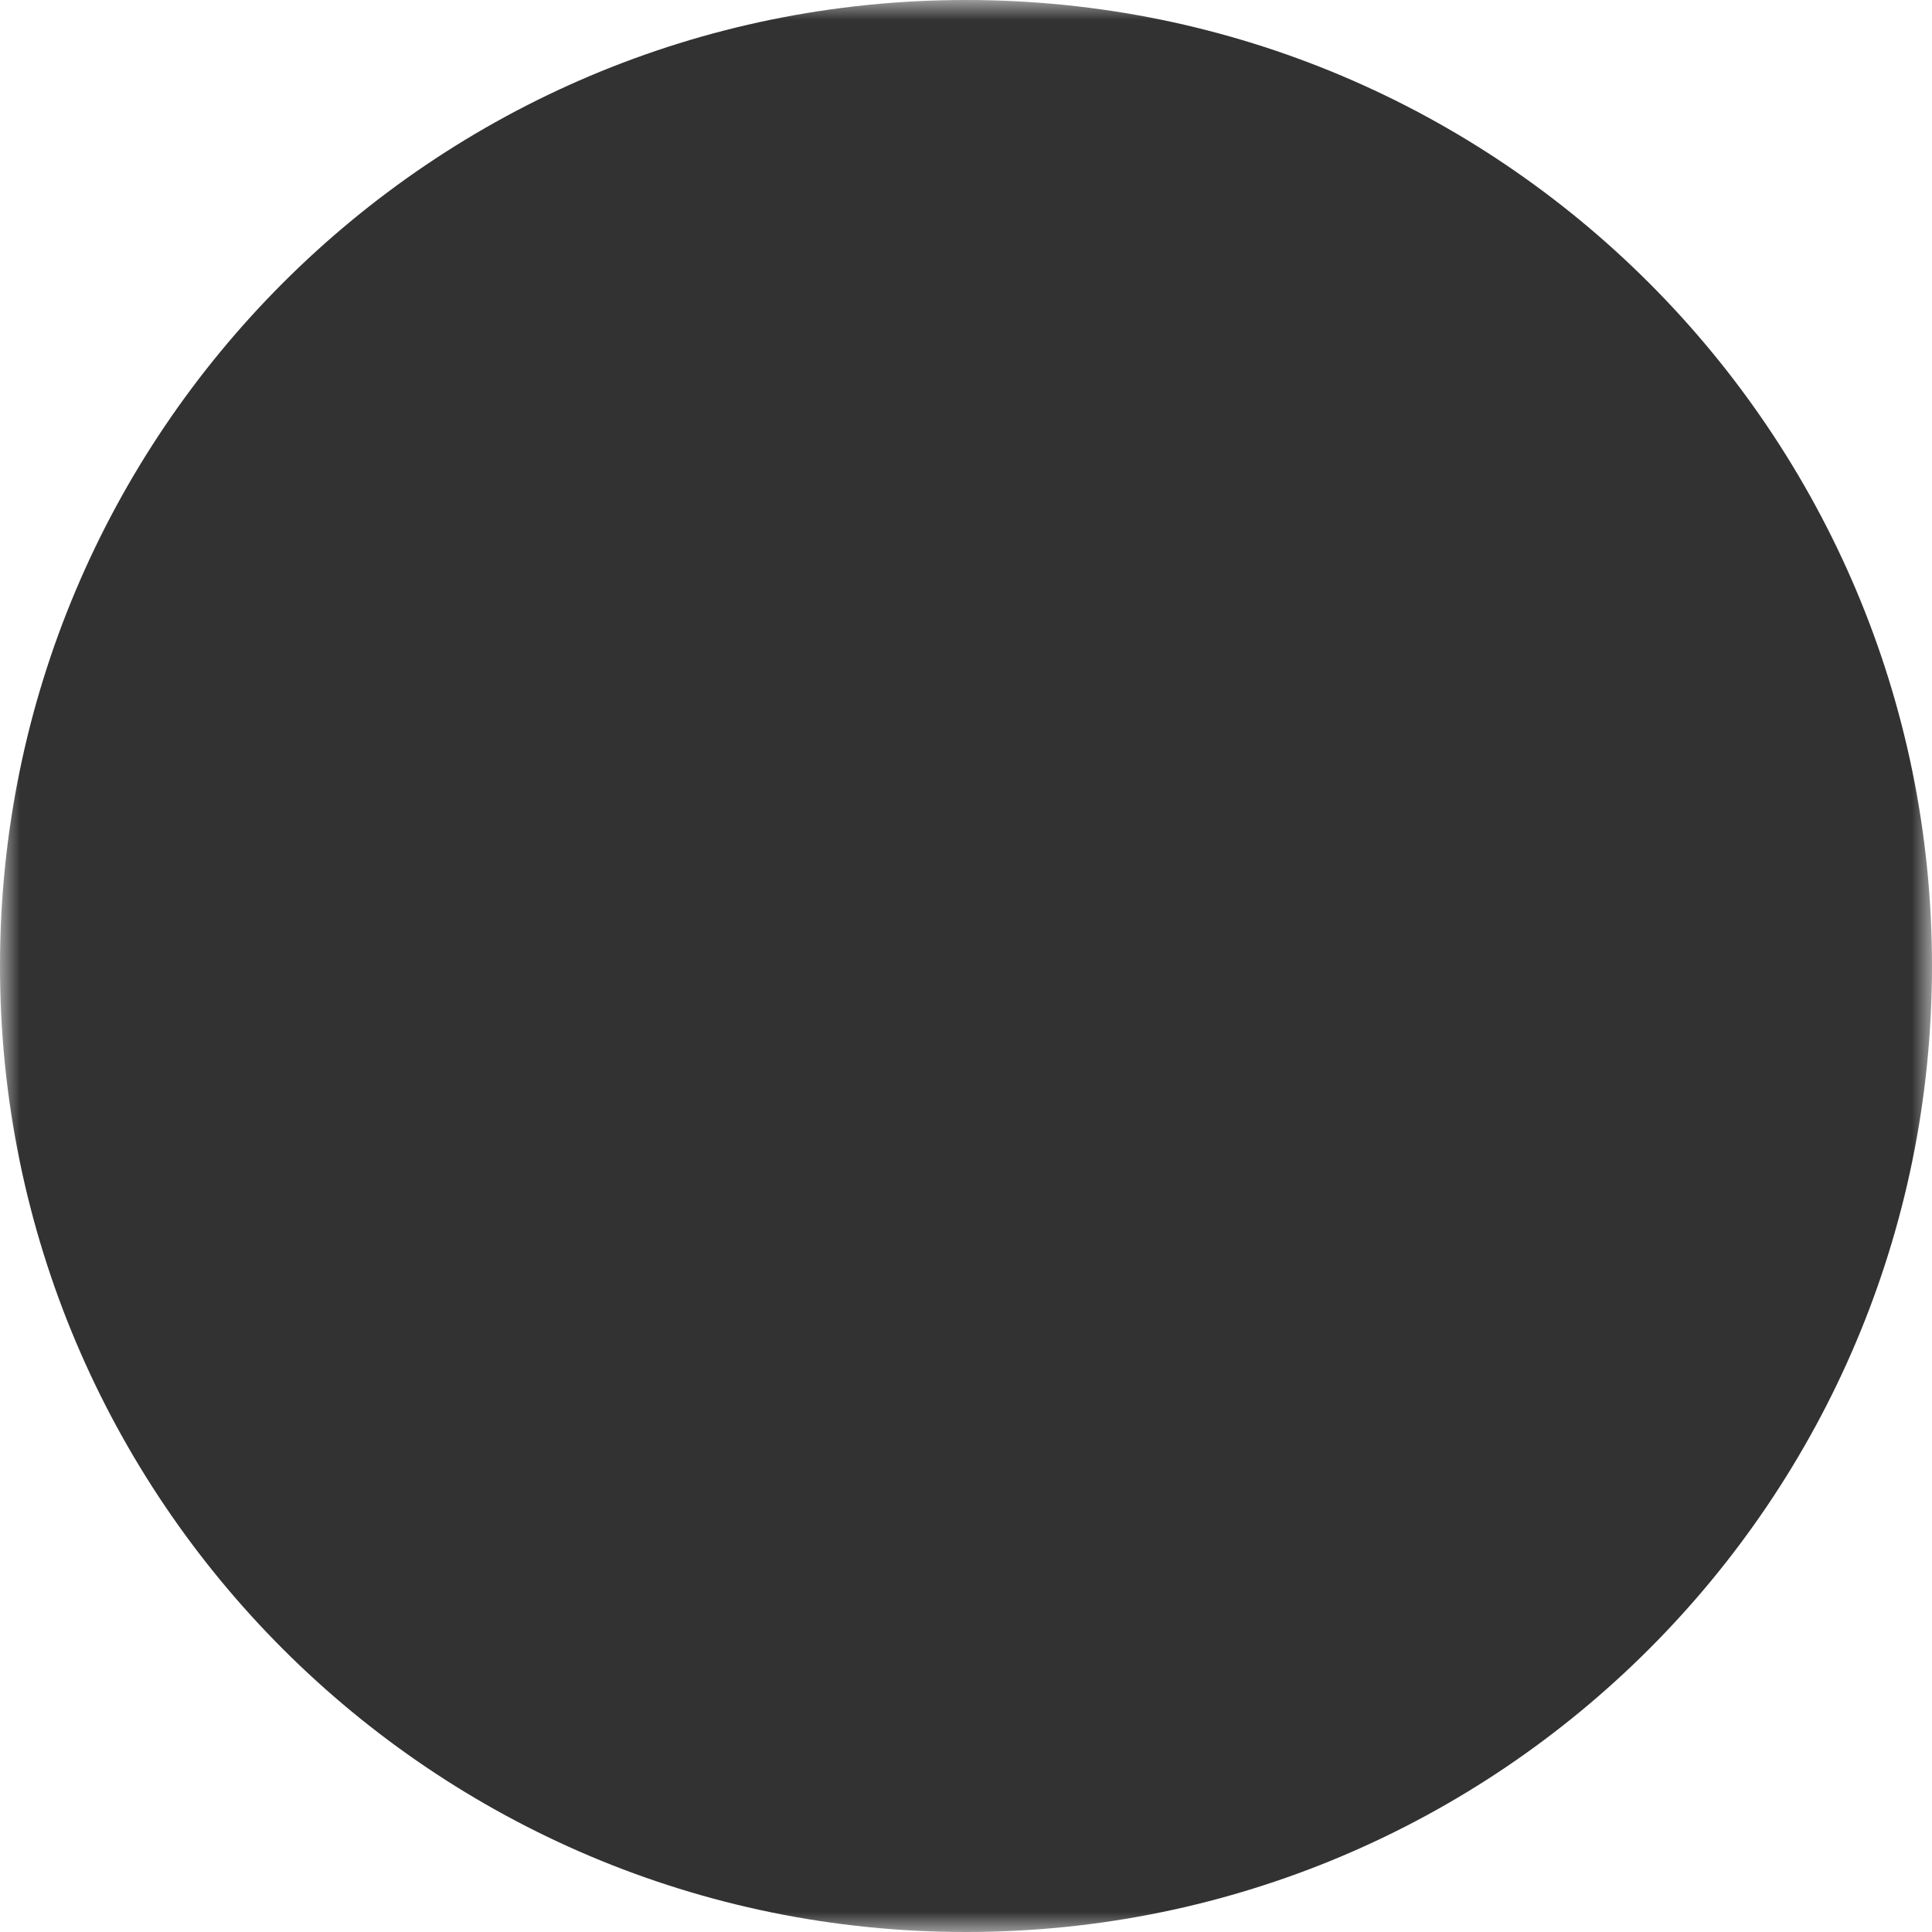
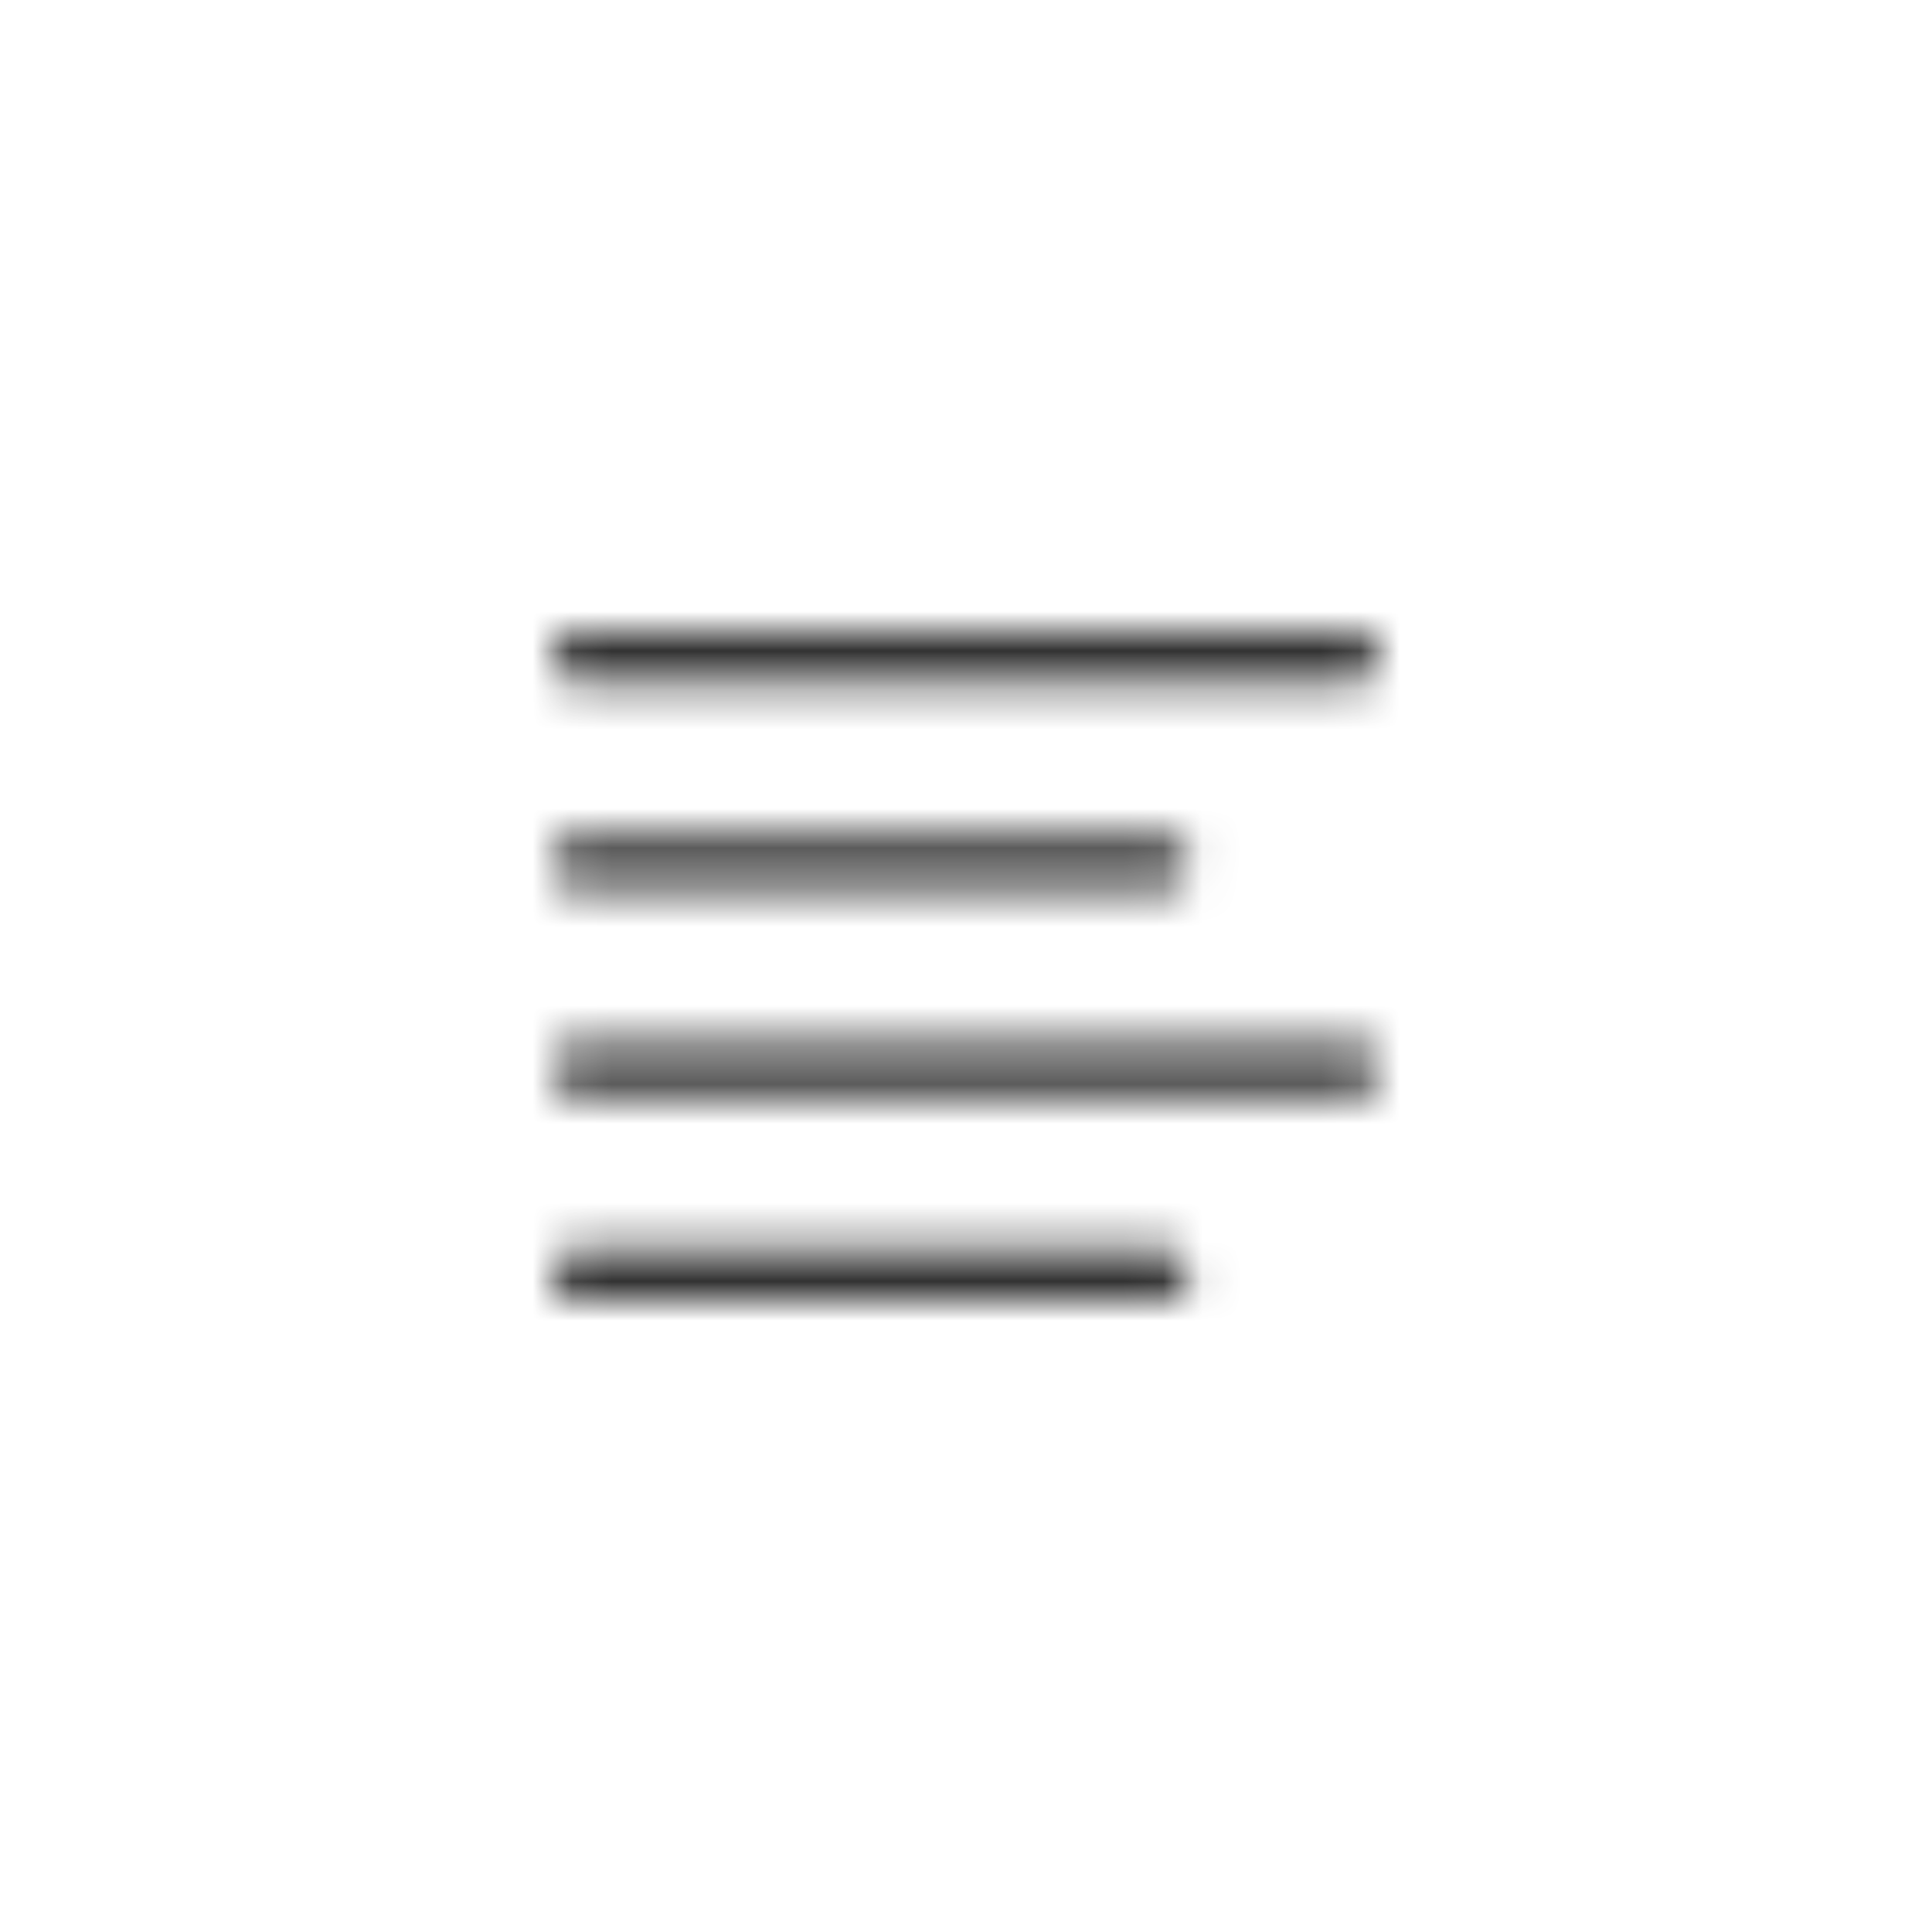
<svg xmlns="http://www.w3.org/2000/svg" width="49" height="49" fill="none">
  <g clip-path="url(#a)">
    <mask id="b" width="49" height="49" x="0" y="0" maskUnits="userSpaceOnUse" style="mask-type:luminance">
-       <path fill="#fff" d="M0 0h49v49H0V0z" />
      <path fill="#000" fill-rule="evenodd" d="M14 21.885a.652.652 0 0 1 .656-.654h14.842a.657.657 0 0 1 .656.654.653.653 0 0 1-.656.653H14.656a.658.658 0 0 1-.656-.653zm0-5.231a.652.652 0 0 1 .656-.654h19.688a.658.658 0 0 1 .656.654.652.652 0 0 1-.656.654H14.656a.658.658 0 0 1-.656-.654zm0 10.461a.653.653 0 0 1 .656-.653h19.688a.658.658 0 0 1 .656.653.652.652 0 0 1-.656.654H14.656a.658.658 0 0 1-.656-.654zm0 5.231a.652.652 0 0 1 .656-.654h14.842a.657.657 0 0 1 .656.654.652.652 0 0 1-.656.654H14.656a.658.658 0 0 1-.656-.654z" clip-rule="evenodd" />
    </mask>
    <g mask="url(#b)">
      <path fill="#323232" d="M24.5 49C38.031 49 49 38.031 49 24.5S38.031 0 24.5 0 0 10.969 0 24.5 10.969 49 24.5 49z" />
    </g>
  </g>
  <defs>
    <clipPath id="a">
      <path fill="#fff" d="M0 0h49v49H0z" />
    </clipPath>
  </defs>
</svg>